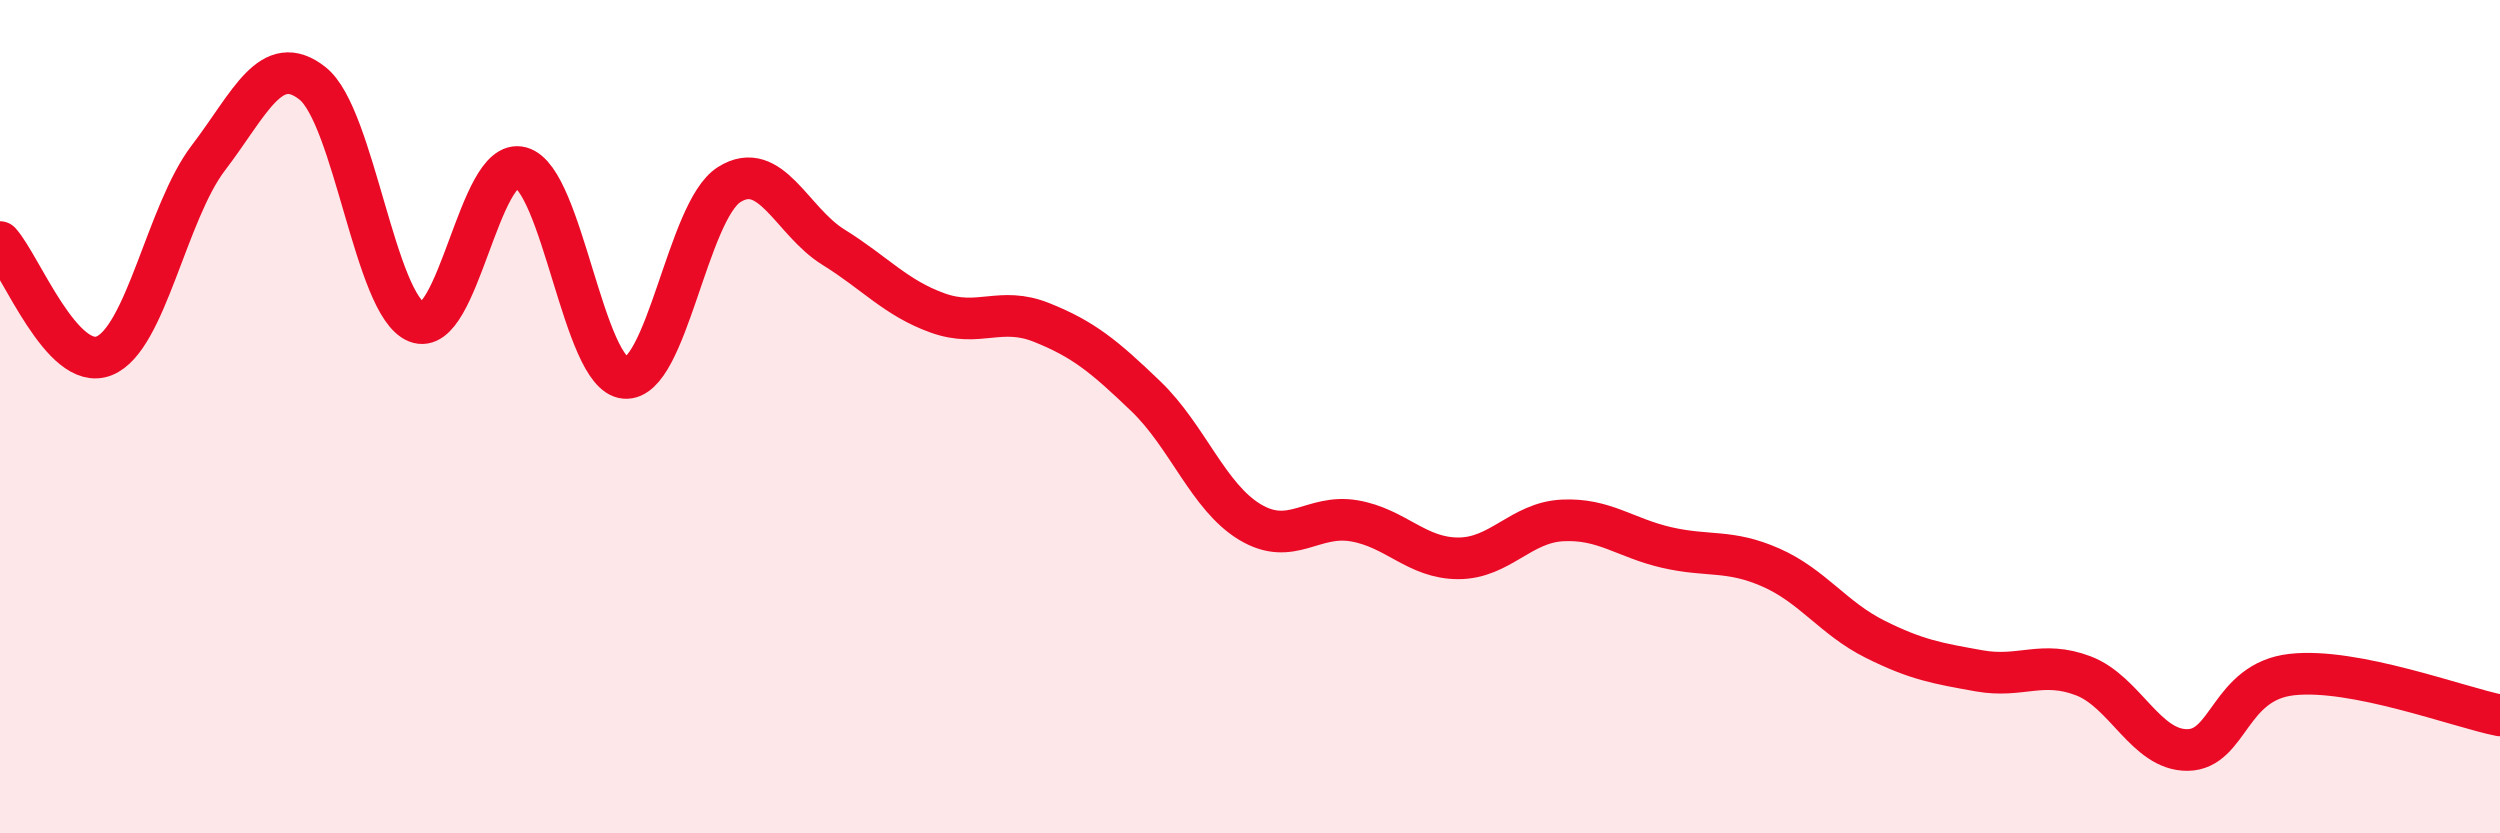
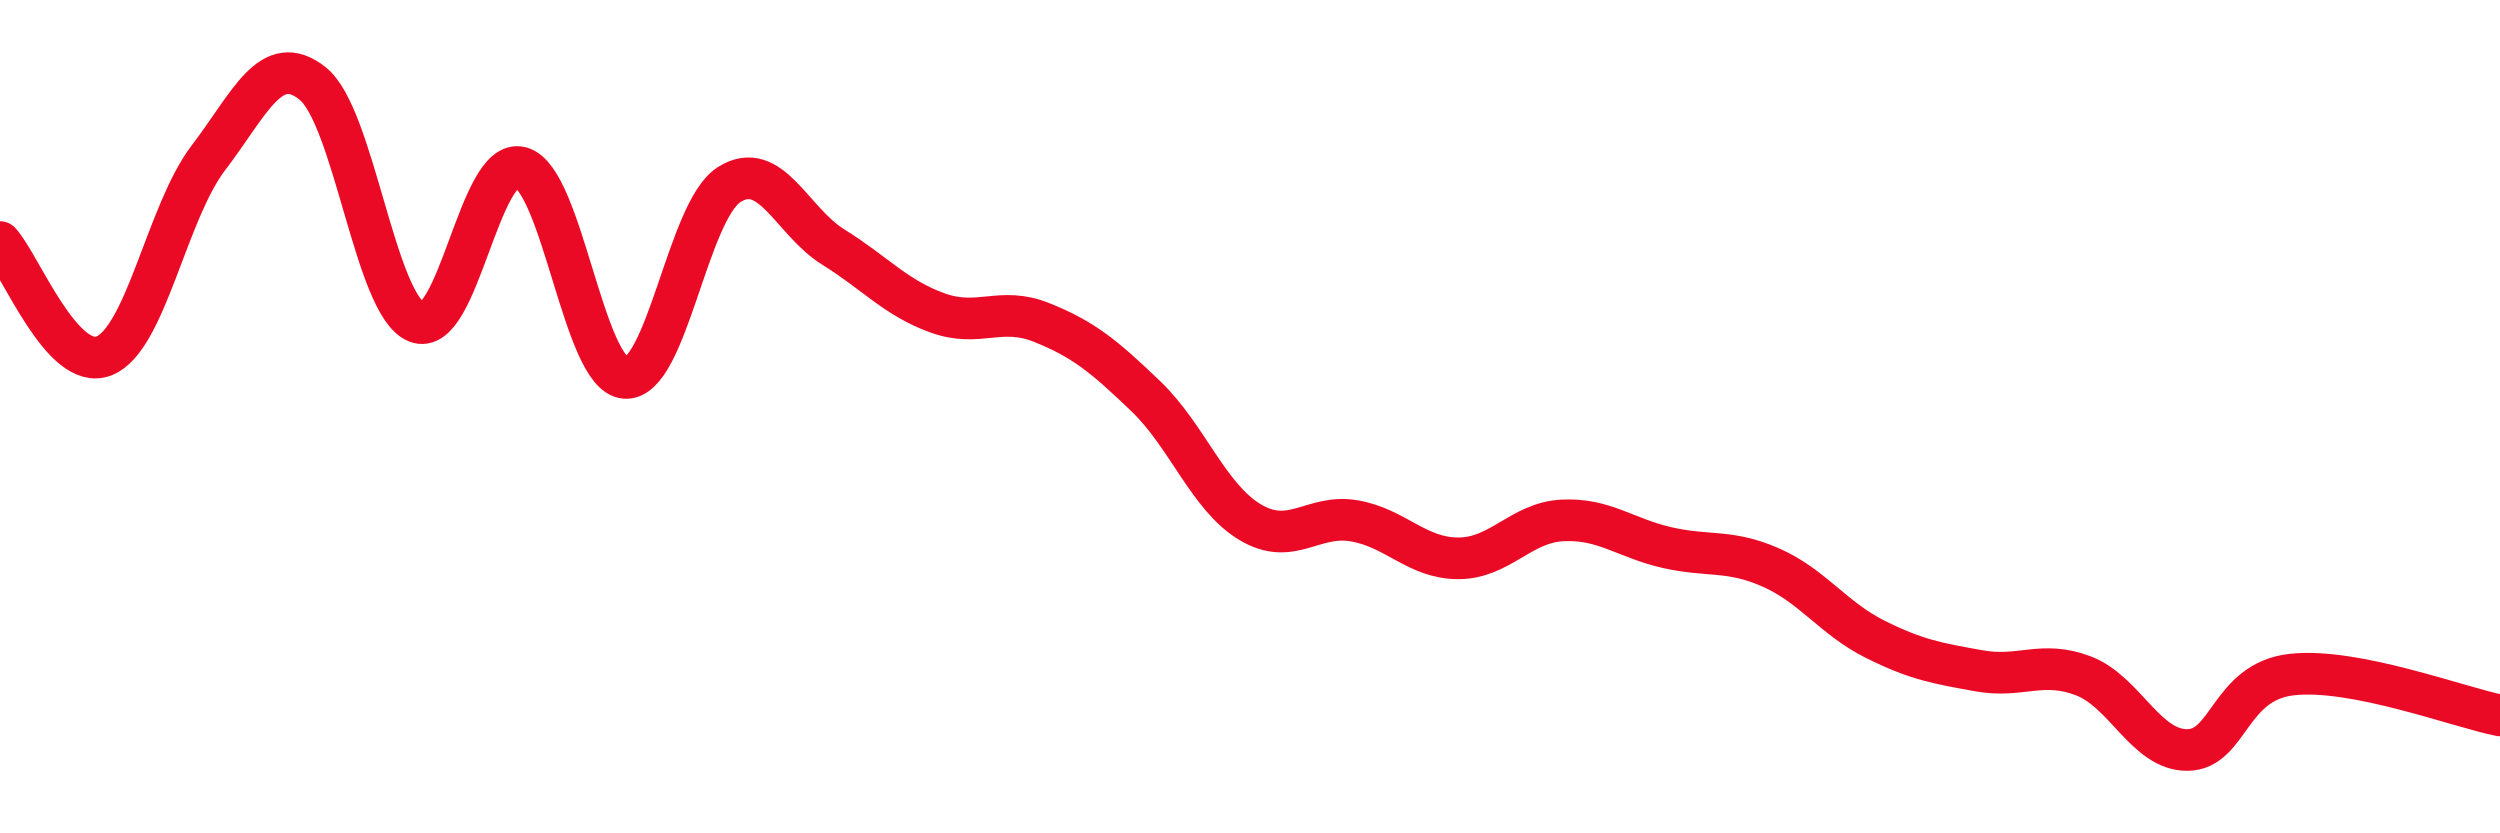
<svg xmlns="http://www.w3.org/2000/svg" width="60" height="20" viewBox="0 0 60 20">
-   <path d="M 0,5.81 C 0.5,6.36 1.5,8.94 2.5,8.54 C 3.5,8.14 4,5.1 5,3.79 C 6,2.48 6.5,1.21 7.5,2 C 8.5,2.79 9,7.33 10,7.73 C 11,8.13 11.5,3.75 12.5,4.02 C 13.5,4.29 14,8.99 15,9.07 C 16,9.15 16.5,5.06 17.5,4.43 C 18.5,3.8 19,5.31 20,5.93 C 21,6.55 21.5,7.15 22.5,7.51 C 23.5,7.87 24,7.34 25,7.74 C 26,8.14 26.5,8.55 27.5,9.51 C 28.5,10.47 29,11.93 30,12.53 C 31,13.13 31.5,12.33 32.5,12.5 C 33.5,12.67 34,13.4 35,13.4 C 36,13.4 36.5,12.54 37.5,12.49 C 38.5,12.44 39,12.91 40,13.14 C 41,13.37 41.5,13.18 42.5,13.62 C 43.5,14.06 44,14.84 45,15.34 C 46,15.84 46.5,15.92 47.5,16.1 C 48.5,16.28 49,15.84 50,16.22 C 51,16.6 51.5,18.01 52.5,18 C 53.5,17.99 53.5,16.36 55,16.19 C 56.5,16.02 59,16.97 60,17.17L60 20L0 20Z" fill="#EB0A25" opacity="0.1" stroke-linecap="round" stroke-linejoin="round" />
  <path d="M 0,5.81 C 0.5,6.36 1.5,8.94 2.5,8.54 C 3.5,8.14 4,5.1 5,3.79 C 6,2.48 6.5,1.21 7.5,2 C 8.5,2.79 9,7.33 10,7.73 C 11,8.13 11.5,3.75 12.5,4.02 C 13.5,4.29 14,8.99 15,9.07 C 16,9.15 16.5,5.06 17.5,4.43 C 18.5,3.8 19,5.31 20,5.93 C 21,6.55 21.5,7.15 22.5,7.51 C 23.5,7.87 24,7.34 25,7.74 C 26,8.14 26.5,8.55 27.5,9.51 C 28.5,10.47 29,11.93 30,12.53 C 31,13.13 31.5,12.33 32.5,12.5 C 33.5,12.67 34,13.4 35,13.4 C 36,13.4 36.5,12.54 37.5,12.49 C 38.5,12.44 39,12.91 40,13.14 C 41,13.37 41.5,13.18 42.5,13.62 C 43.5,14.06 44,14.84 45,15.34 C 46,15.84 46.5,15.92 47.5,16.1 C 48.5,16.28 49,15.84 50,16.22 C 51,16.6 51.5,18.01 52.5,18 C 53.5,17.99 53.5,16.36 55,16.19 C 56.5,16.02 59,16.97 60,17.17" stroke="#EB0A25" stroke-width="1" fill="none" stroke-linecap="round" stroke-linejoin="round" />
</svg>